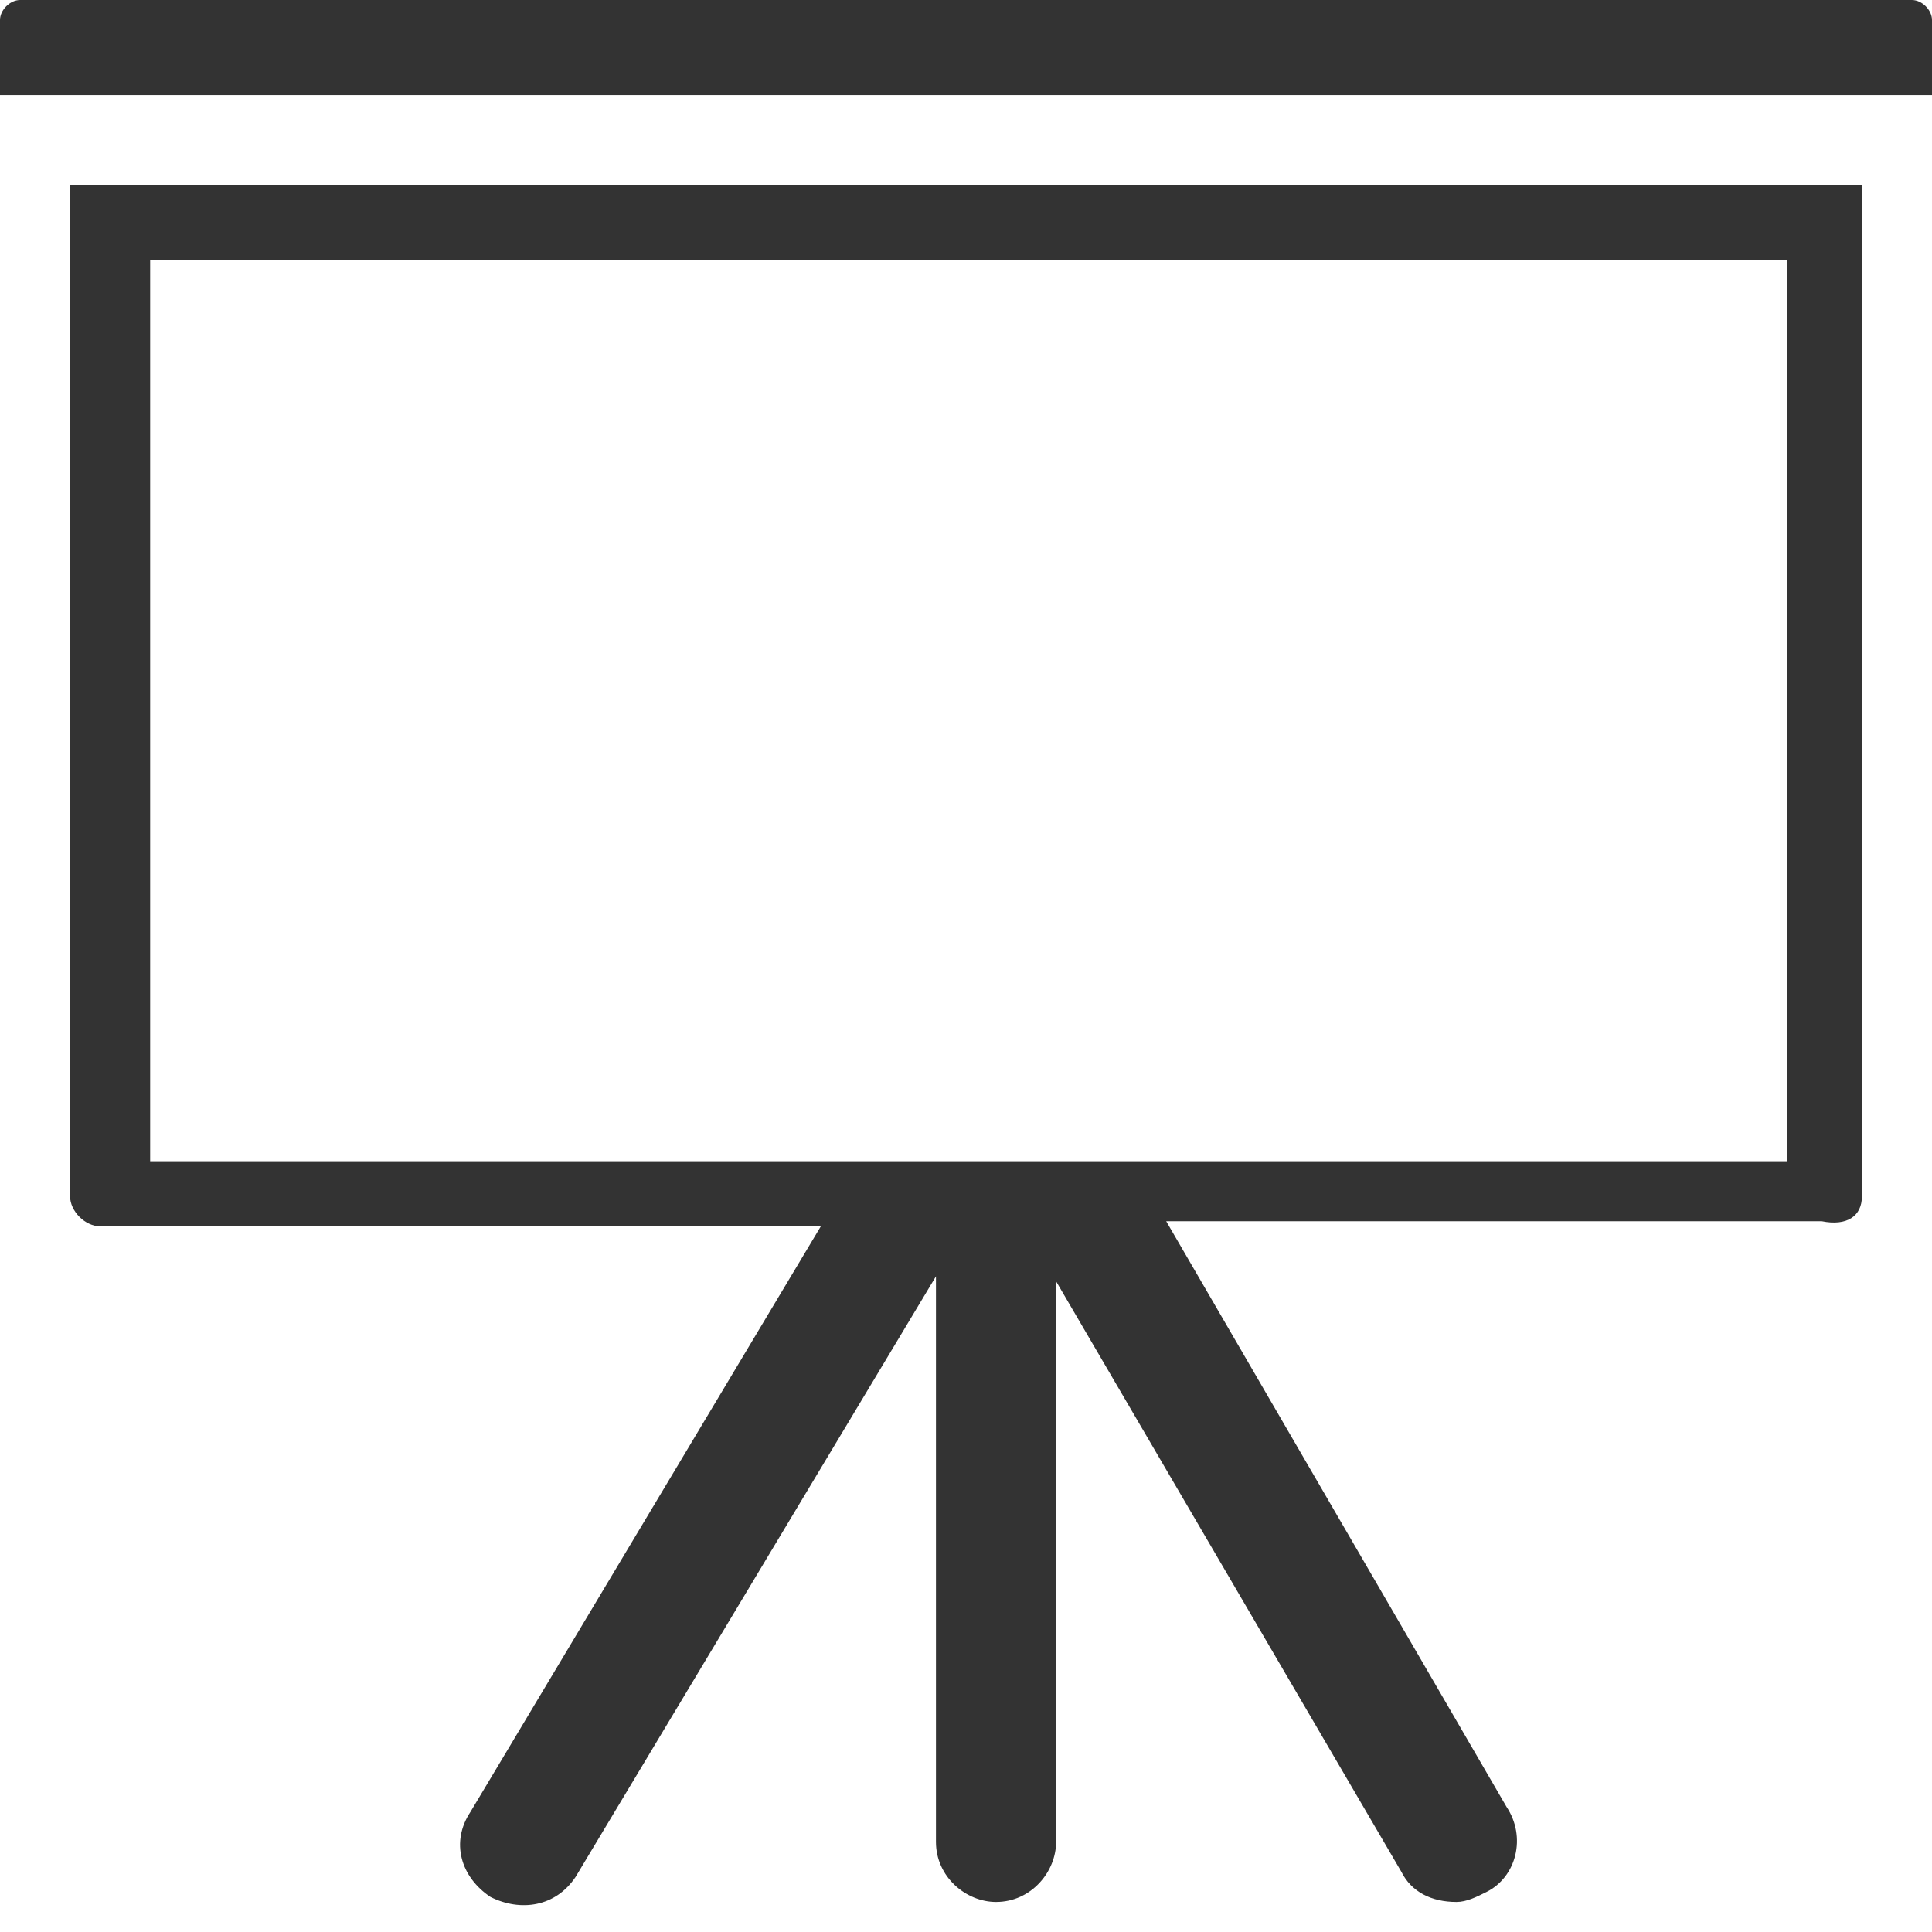
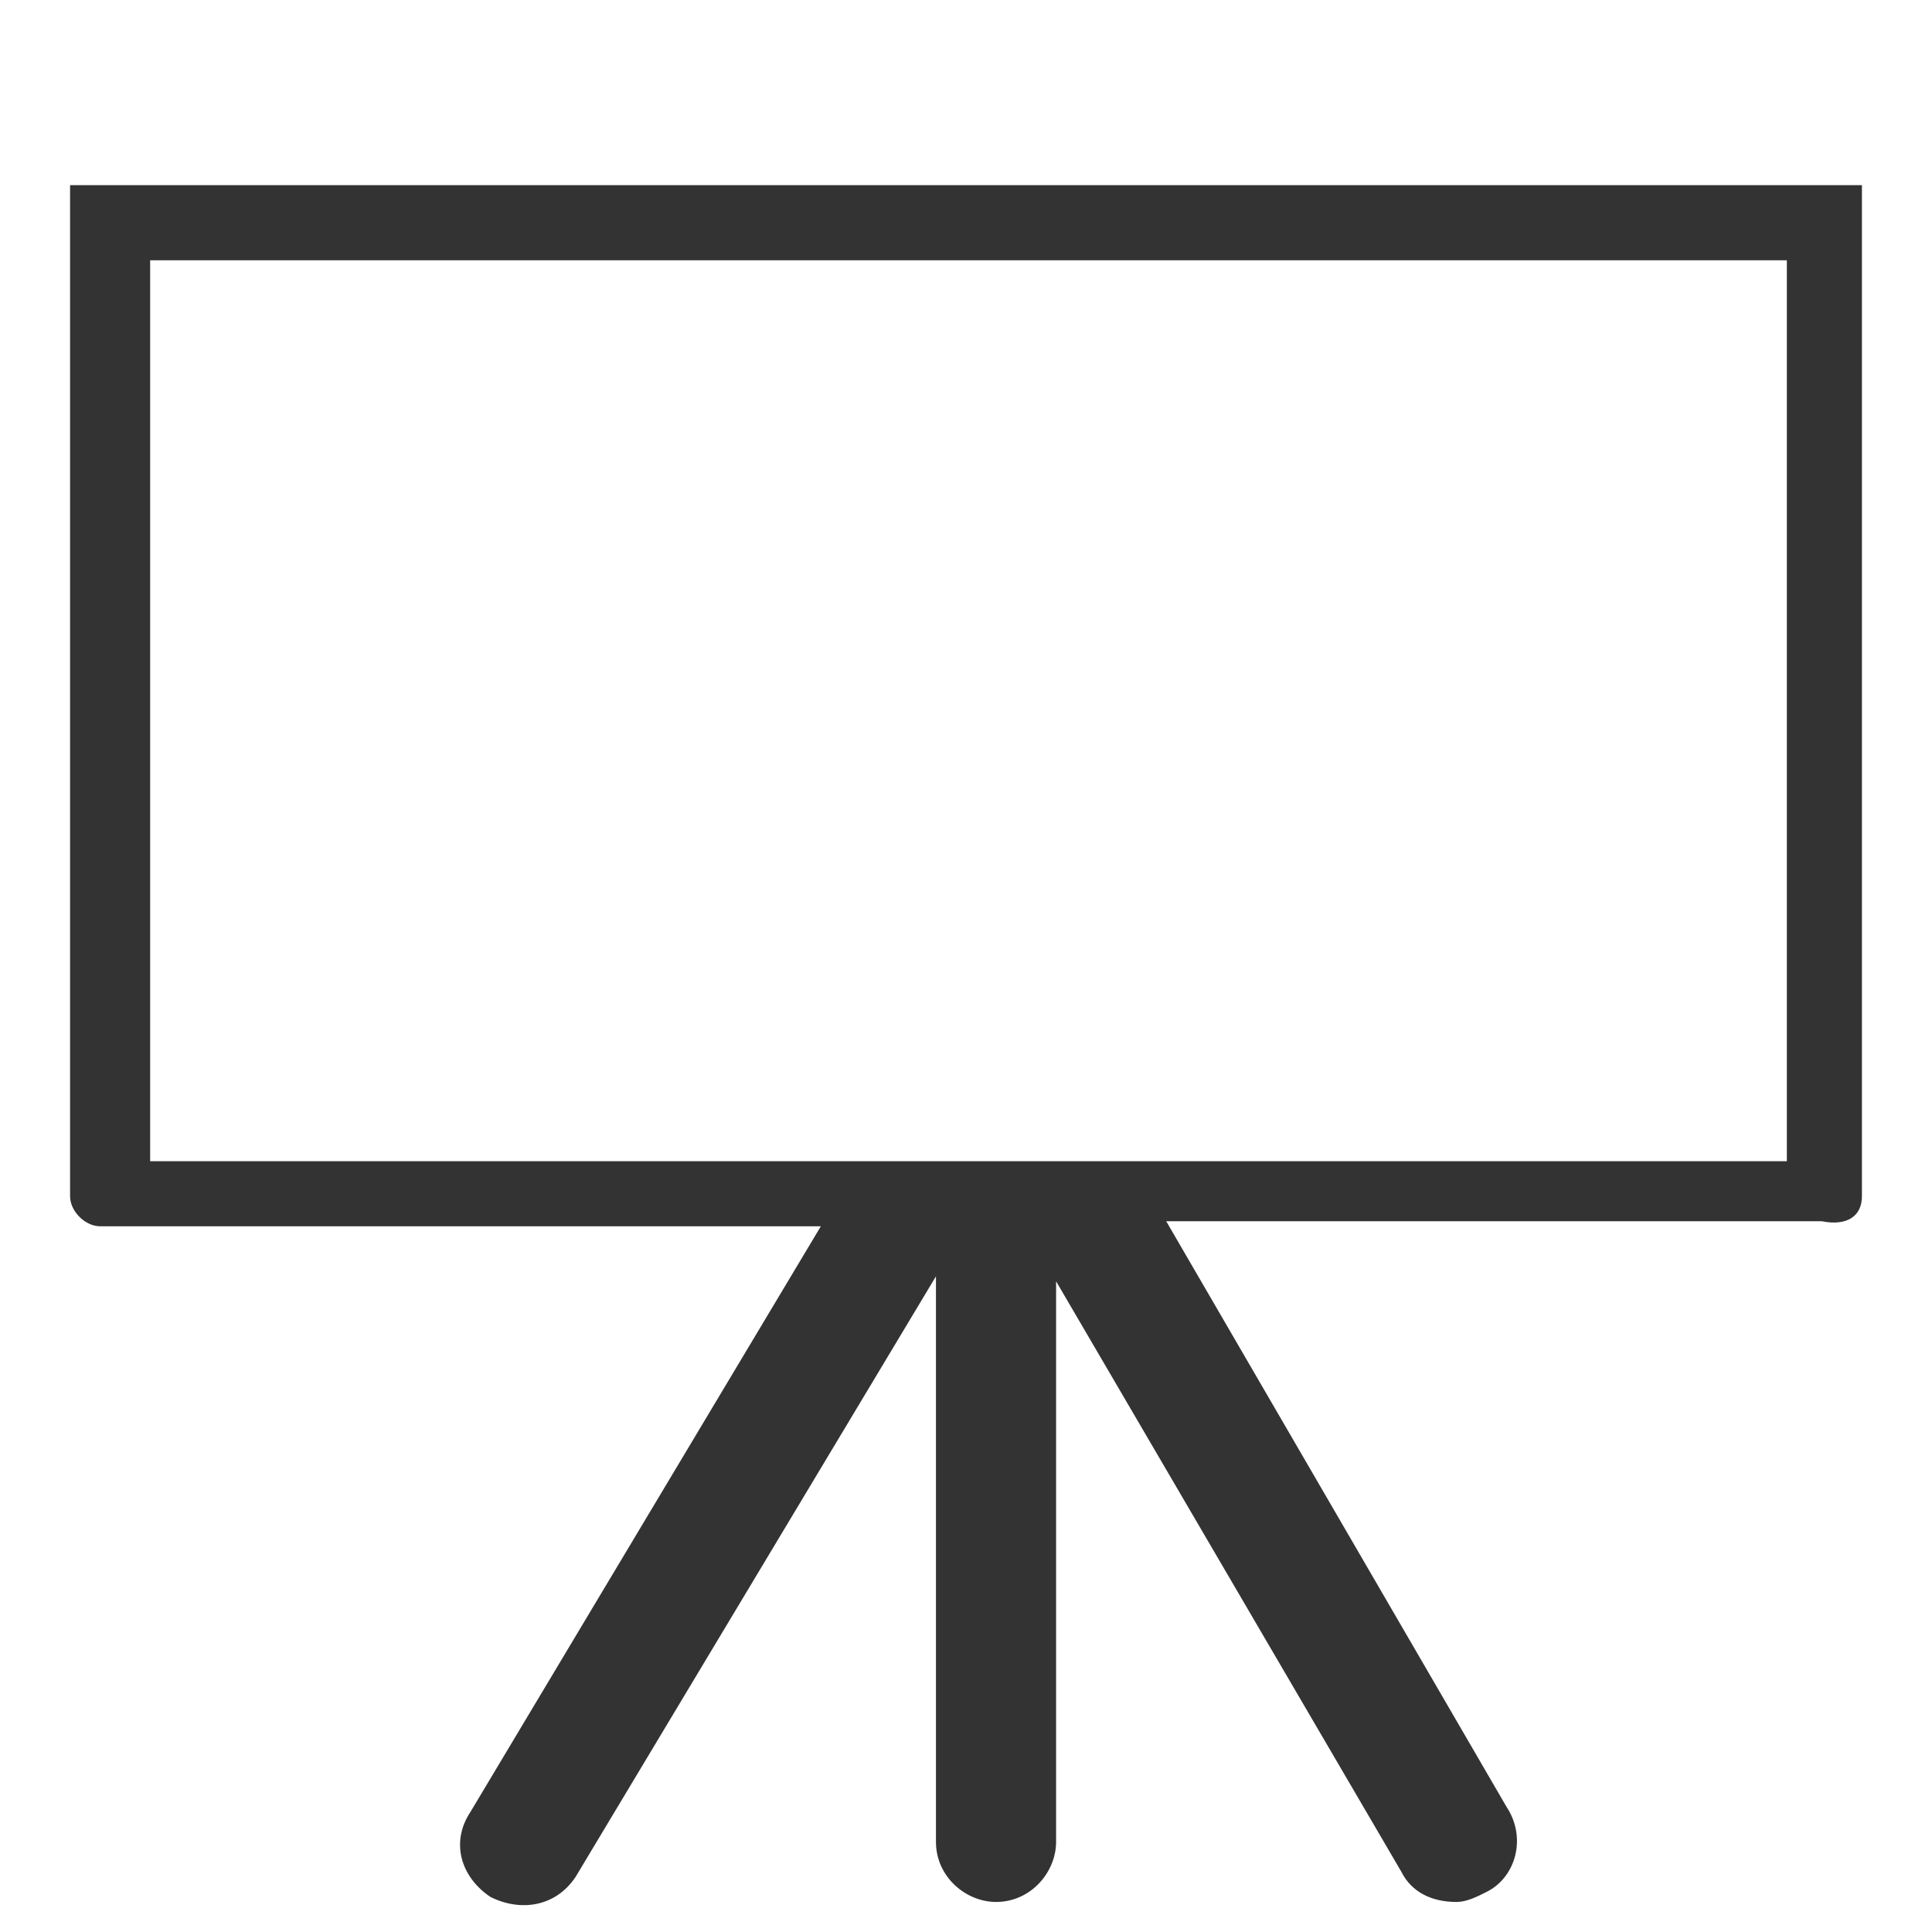
<svg xmlns="http://www.w3.org/2000/svg" width="60" height="60" viewBox="0 0 60 60" fill="none">
  <path d="M57.824 37.15V6.839V5.751H2.176V6.839V37.15C2.176 37.616 2.642 38.083 3.109 38.083H25.492L14.611 56.269C13.989 57.202 14.3 58.29 15.233 58.912C16.166 59.378 17.254 59.222 17.875 58.29L29.067 39.637V57.202C29.067 58.29 30 59.067 30.933 59.067C32.021 59.067 32.798 58.134 32.798 57.202V39.792L43.523 58.134C43.834 58.756 44.456 59.067 45.233 59.067C45.544 59.067 45.855 58.912 46.166 58.756C47.098 58.29 47.409 57.046 46.787 56.114L36.218 37.927H56.58C57.357 38.083 57.824 37.772 57.824 37.15ZM55.492 36.062H4.663V8.083H55.492V36.062Z" fill="#333333" />
-   <path d="M0.622 0C0.311 0 0 0.311 0 0.622V2.953H60V0.622C60 0.311 59.689 0 59.378 0H0.622Z" fill="#333333" />
</svg>